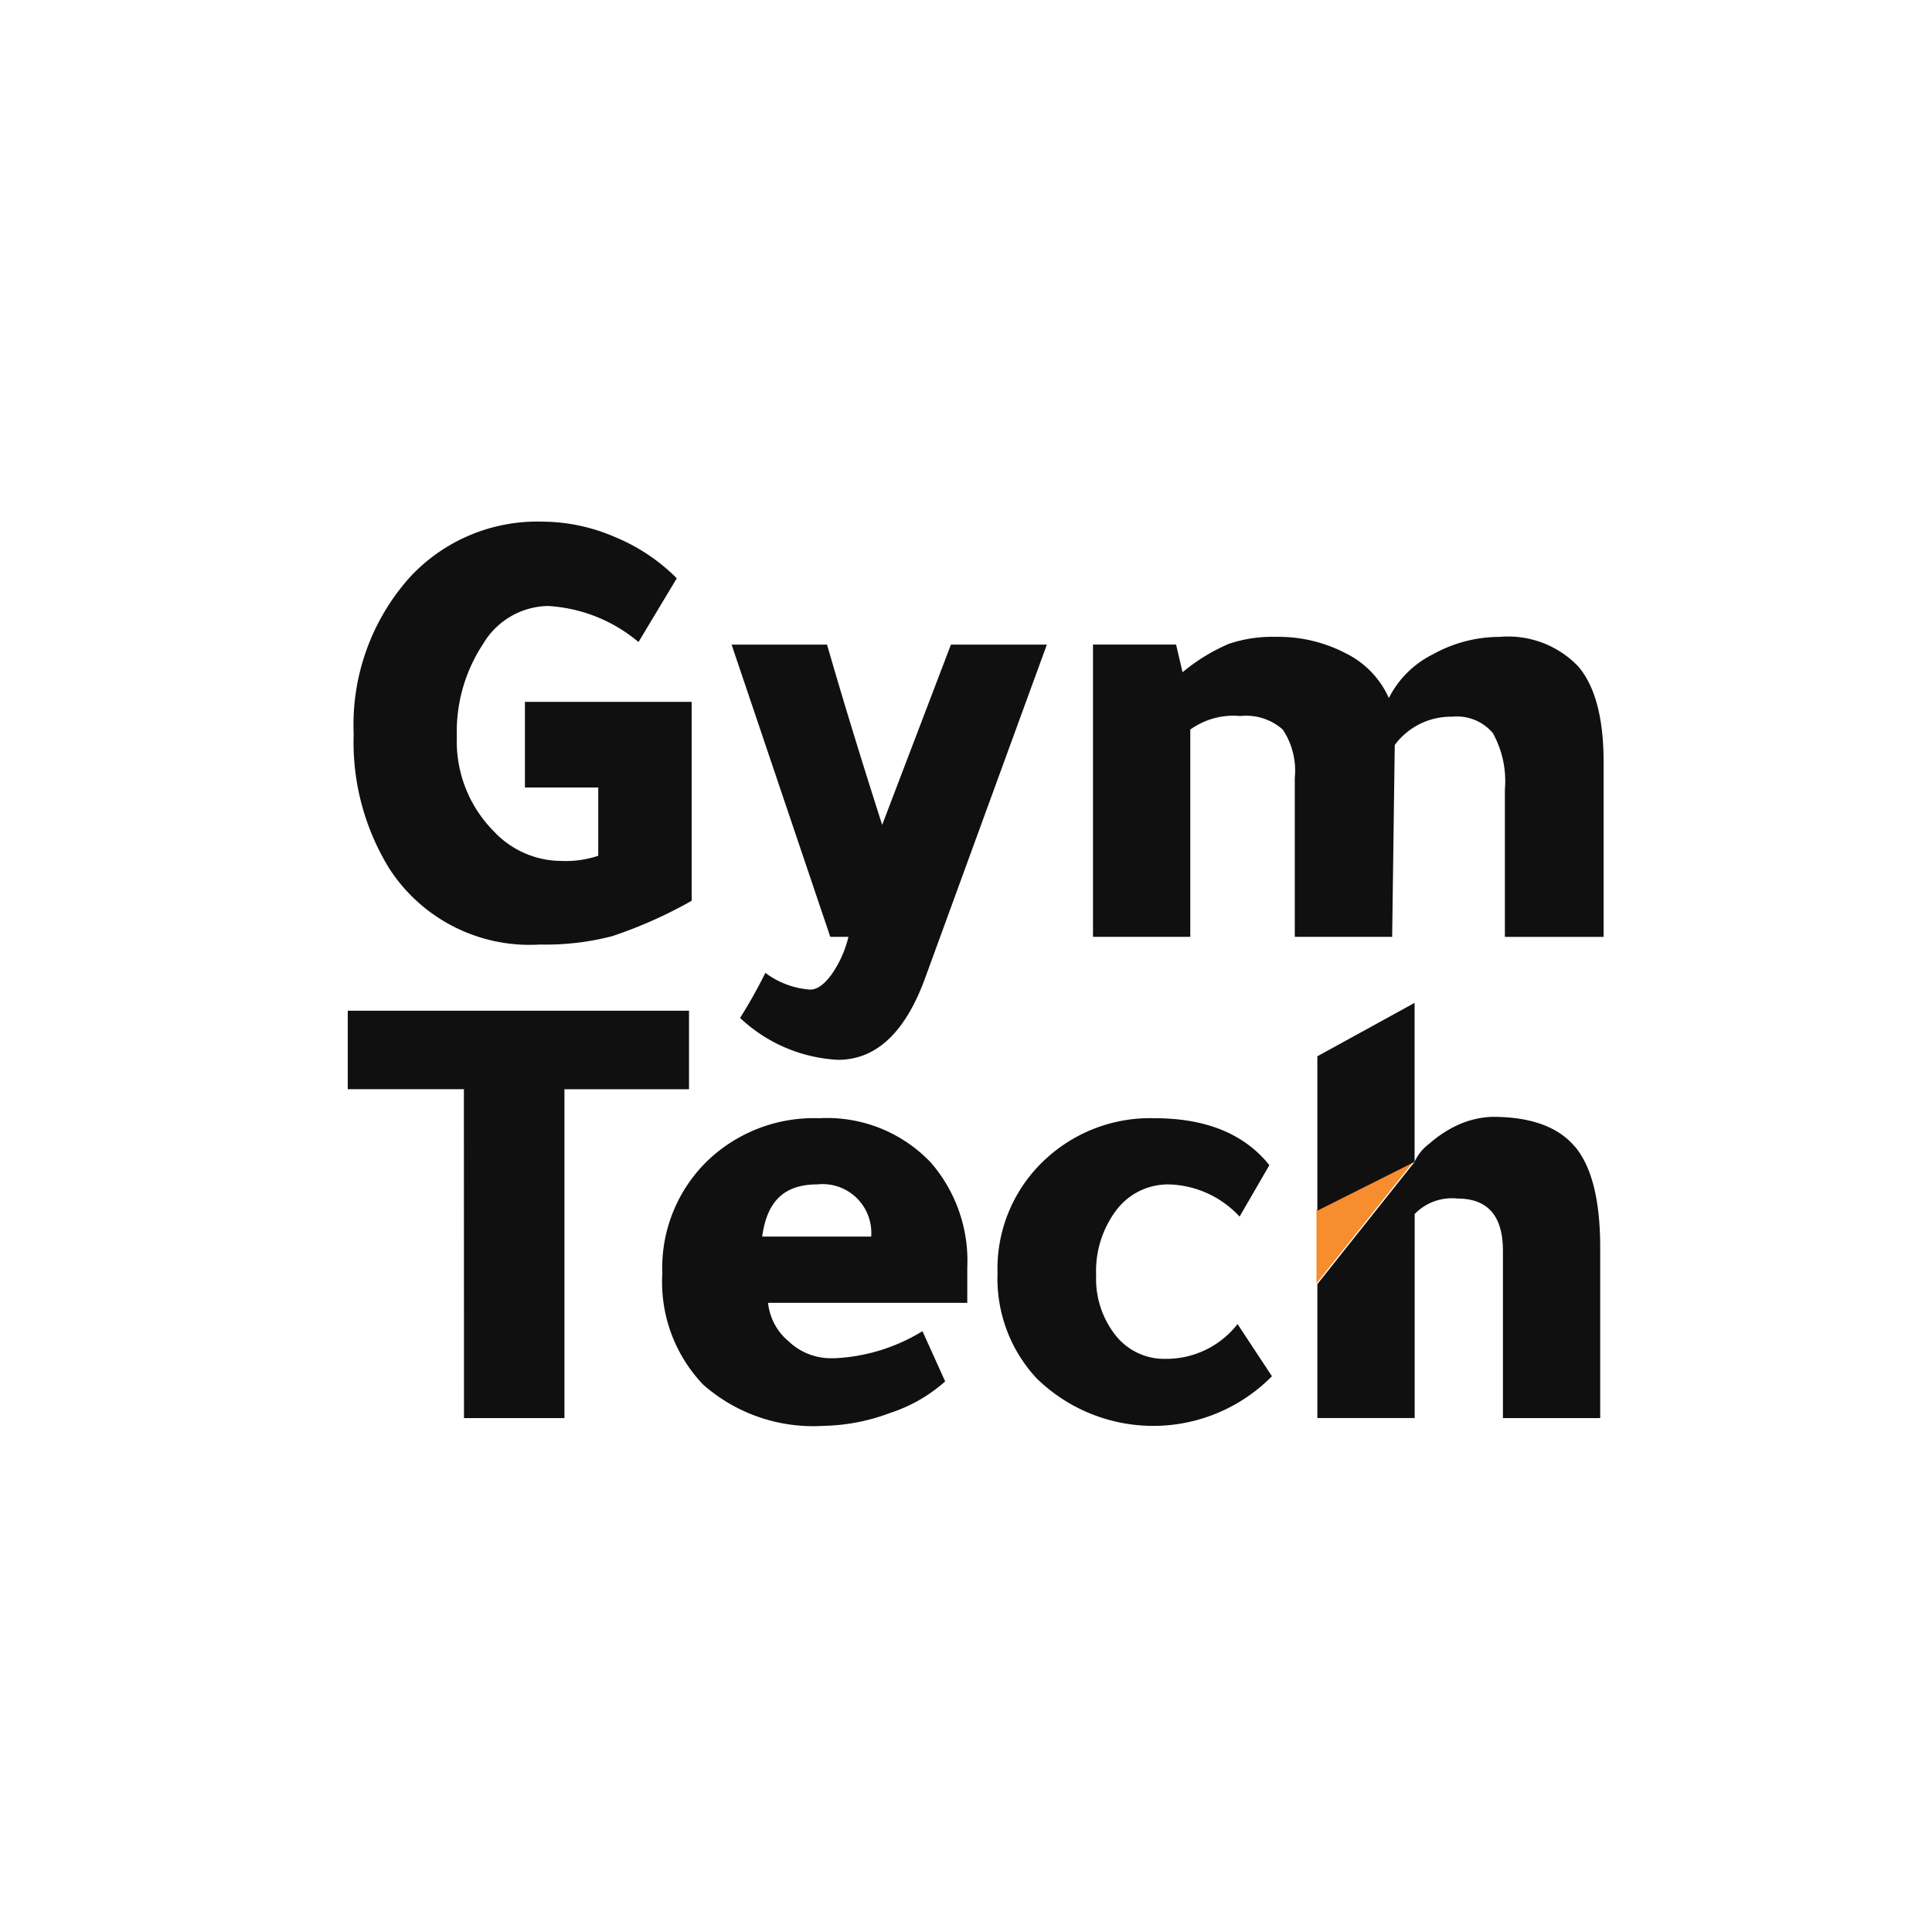
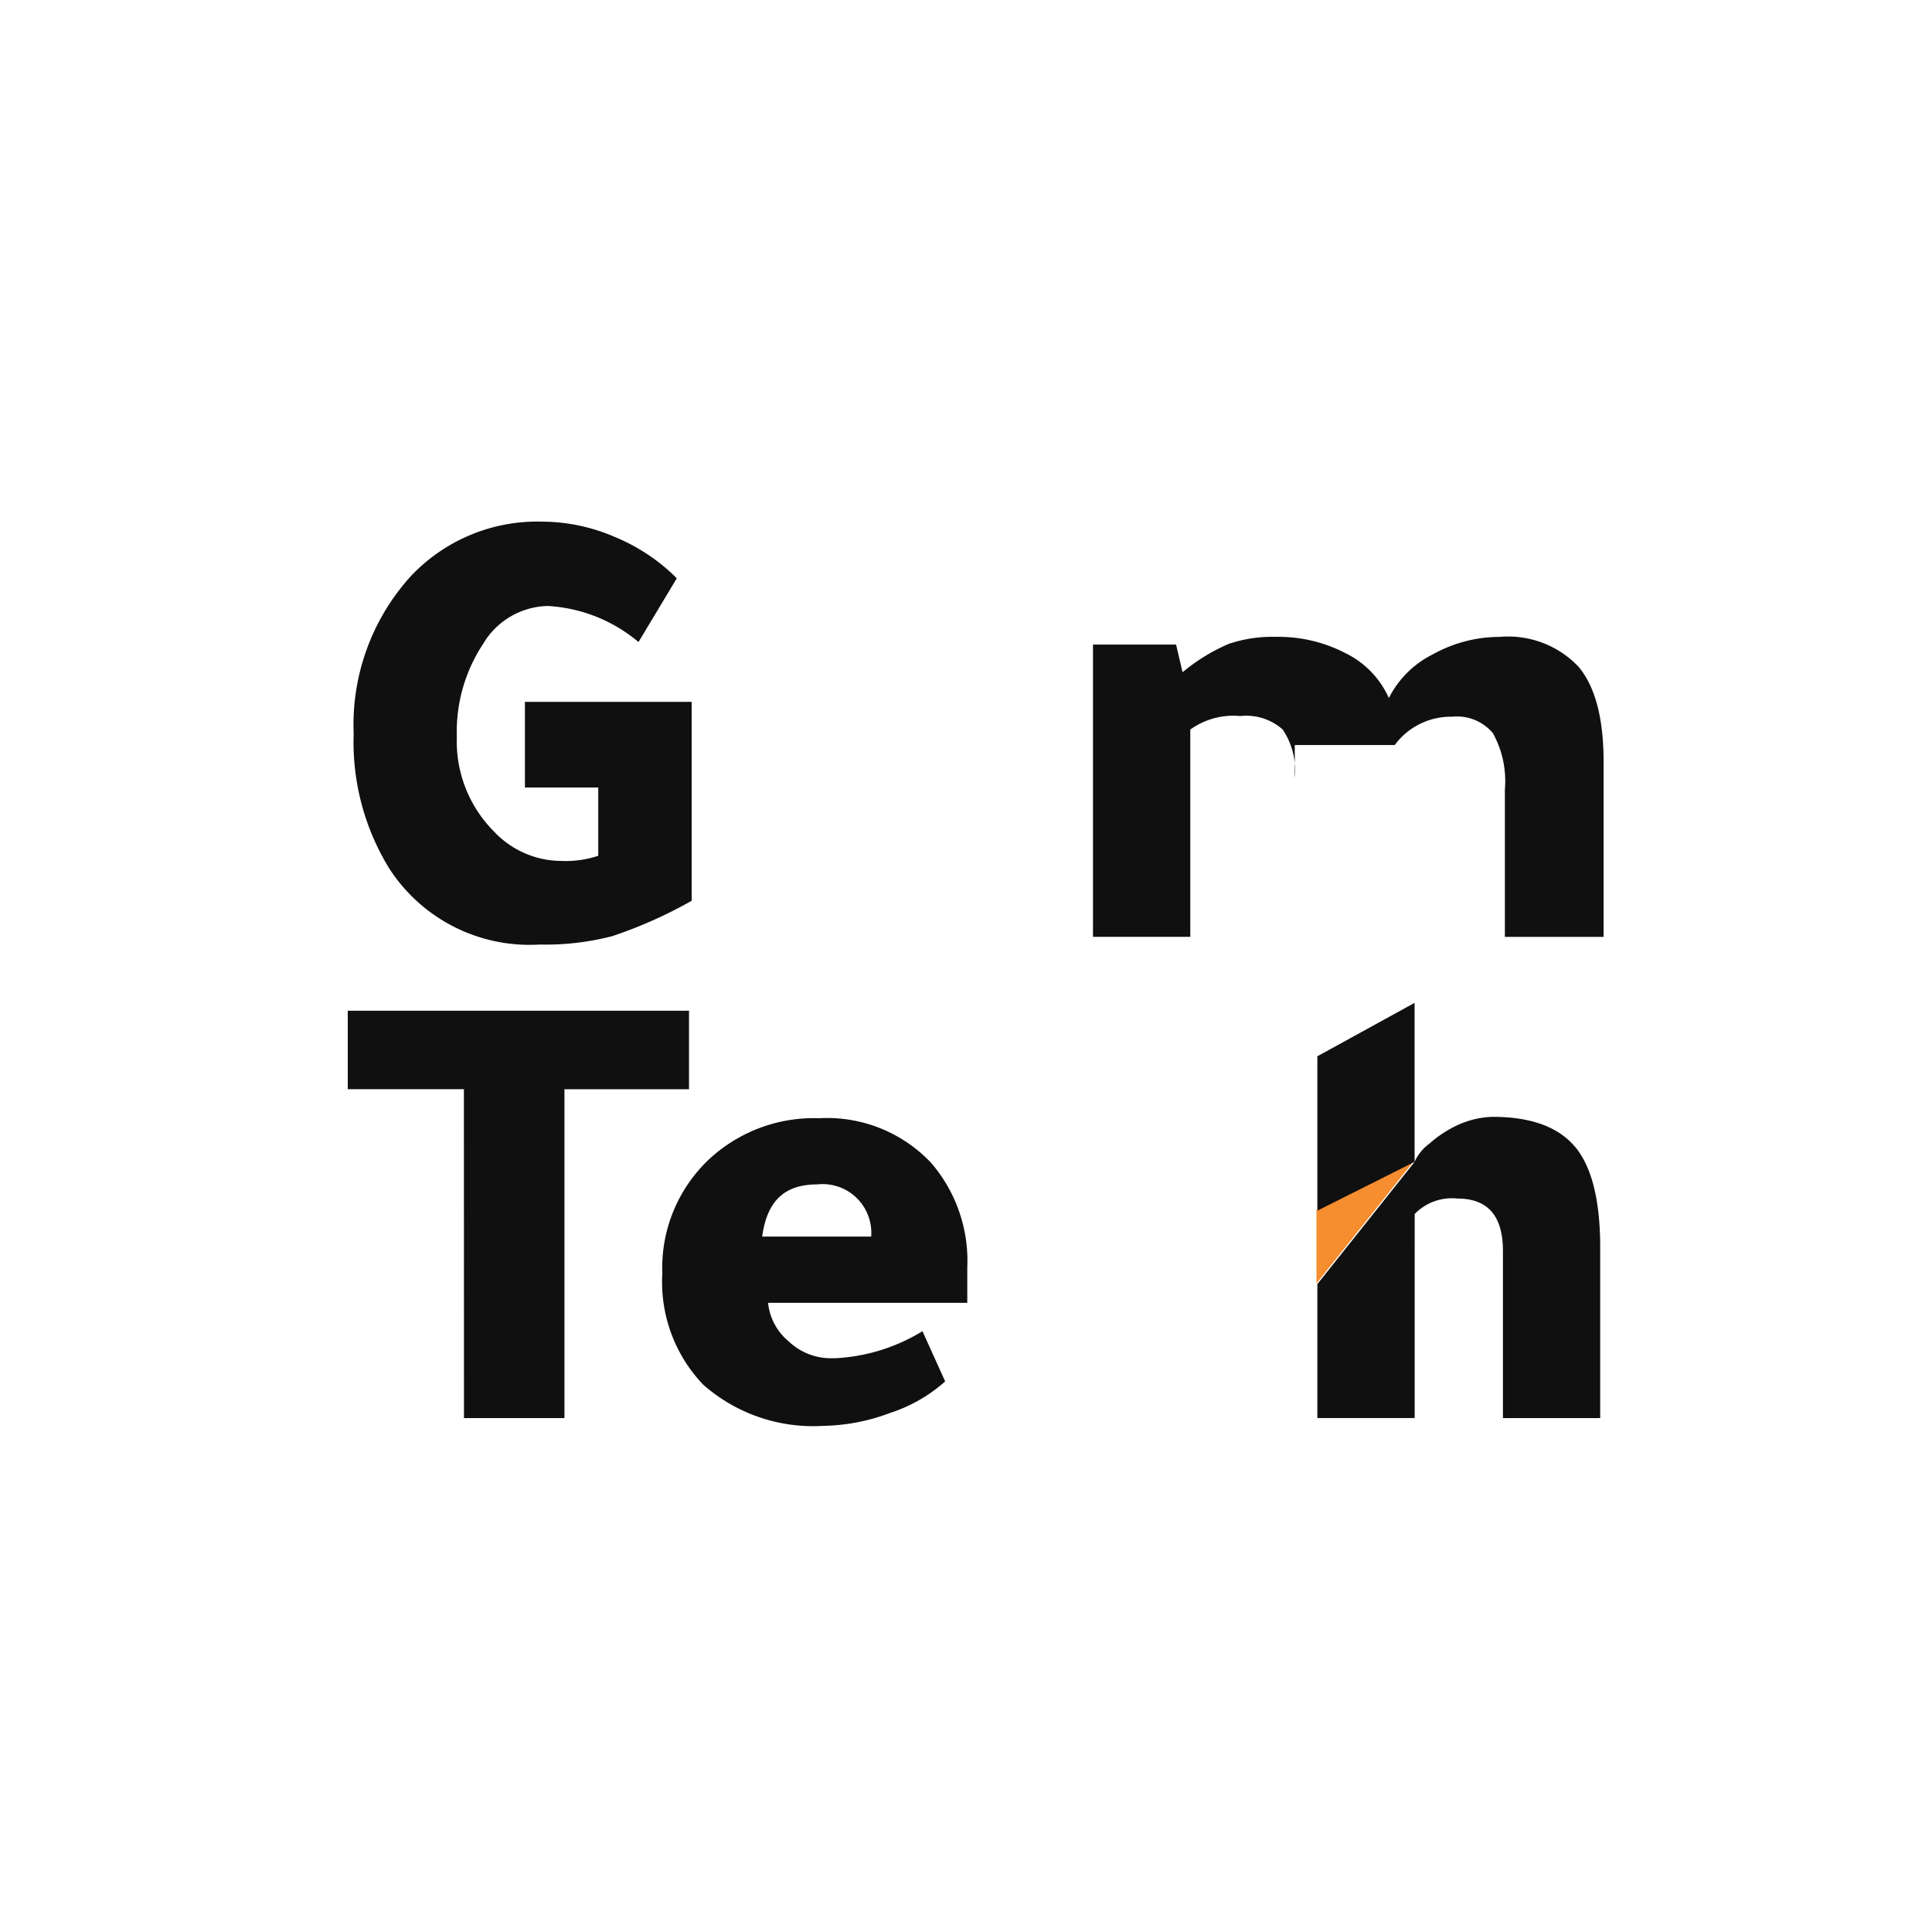
<svg xmlns="http://www.w3.org/2000/svg" width="100" height="100" viewBox="0 0 100 100">
  <defs>
    <clipPath id="clip-path">
      <rect id="Rectangle_441" data-name="Rectangle 441" width="100" height="100" transform="translate(4008 2788)" fill="#fff" />
    </clipPath>
  </defs>
  <g id="Mask_Group_10" data-name="Mask Group 10" transform="translate(-4008 -2788)" clip-path="url(#clip-path)">
    <g id="GymTech_Logo_-_Main" data-name="GymTech Logo - Main" transform="translate(4026 2815)">
      <g id="Clip_path_group" data-name="Clip path group">
        <g id="Group_1269" data-name="Group 1269">
          <g id="Group">
            <g id="Clip_path_group_2" data-name="Clip path group_2">
              <g id="Group_1268" data-name="Group 1268">
                <g id="Group_2">
                  <path id="Vector_3" d="M16.961,2.932l-1.982,3.3a7.962,7.962,0,0,0-4.7-1.866A3.983,3.983,0,0,0,6.936,6.329a8.231,8.231,0,0,0-1.36,4.8,6.606,6.606,0,0,0,1.914,4.9,4.8,4.8,0,0,0,3.458,1.532,5.372,5.372,0,0,0,1.948-.266V13.761H9.1V9.329h8.63V19.624a23.279,23.279,0,0,1-4.114,1.832,13.7,13.7,0,0,1-3.744.433,8.648,8.648,0,0,1-7.791-3.931A12.48,12.48,0,0,1,.236,10.993a11.446,11.446,0,0,1,2.921-8.13A8.992,8.992,0,0,1,10.009,0,9.55,9.55,0,0,1,13.77.8,9.78,9.78,0,0,1,16.961,2.932Z" transform="translate(0.07)" fill="#101010" />
-                   <path id="Vector_4" d="M31.579,4.916,25.266,22.209q-1.545,4.2-4.5,4.2A7.979,7.979,0,0,1,15.7,24.241a26.629,26.629,0,0,0,1.309-2.333,4.374,4.374,0,0,0,2.317.867q.537,0,1.109-.783a5.722,5.722,0,0,0,.873-1.949h-.94L15.26,4.918H20.2q1.21,4.2,2.854,9.329l3.559-9.329h4.971Z" transform="translate(4.607 1.447)" fill="#101010" />
-                   <path id="Vector_5" d="M34.216,6.44A9.75,9.75,0,0,1,36.6,4.974a7.025,7.025,0,0,1,2.451-.366,7.51,7.51,0,0,1,3.644.867,4.708,4.708,0,0,1,2.2,2.3,5.088,5.088,0,0,1,2.284-2.266,7.111,7.111,0,0,1,3.458-.9,5.018,5.018,0,0,1,4.08,1.55q1.293,1.55,1.293,4.915v9.062H50.9v-7.63a5.11,5.11,0,0,0-.622-2.916,2.426,2.426,0,0,0-2.1-.849A3.611,3.611,0,0,0,45.2,10.206l-.134,9.928H40.025V11.906a3.813,3.813,0,0,0-.622-2.5,2.845,2.845,0,0,0-2.2-.7,3.82,3.82,0,0,0-2.586.7V20.135H29.581V5.007h4.3l.336,1.432Z" transform="translate(8.992 1.356)" fill="#101010" />
+                   <path id="Vector_5" d="M34.216,6.44A9.75,9.75,0,0,1,36.6,4.974a7.025,7.025,0,0,1,2.451-.366,7.51,7.51,0,0,1,3.644.867,4.708,4.708,0,0,1,2.2,2.3,5.088,5.088,0,0,1,2.284-2.266,7.111,7.111,0,0,1,3.458-.9,5.018,5.018,0,0,1,4.08,1.55q1.293,1.55,1.293,4.915v9.062H50.9v-7.63a5.11,5.11,0,0,0-.622-2.916,2.426,2.426,0,0,0-2.1-.849A3.611,3.611,0,0,0,45.2,10.206H40.025V11.906a3.813,3.813,0,0,0-.622-2.5,2.845,2.845,0,0,0-2.2-.7,3.82,3.82,0,0,0-2.586.7V20.135H29.581V5.007h4.3l.336,1.432Z" transform="translate(8.992 1.356)" fill="#101010" />
                  <path id="Vector_6" d="M6.011,23.461H0V19.4H17.663v4.064H11.216V40.486h-5.2Z" transform="translate(0 5.914)" fill="#101010" />
                  <path id="Vector_7" d="M28.288,33.256H17.98a2.981,2.981,0,0,0,1.074,2,3.157,3.157,0,0,0,2.149.867h.235a9.539,9.539,0,0,0,4.534-1.4l1.175,2.6a7.994,7.994,0,0,1-2.854,1.633,10.229,10.229,0,0,1-3.458.667,8.6,8.6,0,0,1-6.212-2.132,7.684,7.684,0,0,1-2.116-5.764,7.715,7.715,0,0,1,2.418-5.9A7.967,7.967,0,0,1,20.634,23.7a7.4,7.4,0,0,1,5.776,2.3,7.757,7.757,0,0,1,1.881,5.431v1.832ZM17.676,29.825h5.641a2.521,2.521,0,0,0-2.787-2.7C18.785,27.127,17.921,28.026,17.676,29.825Z" transform="translate(3.775 7.179)" fill="#101010" />
-                   <path id="Vector_8" d="M39.91,26.127l-1.544,2.665a5.167,5.167,0,0,0-3.626-1.665A3.351,3.351,0,0,0,32,28.442a5.231,5.231,0,0,0-1.058,3.382,4.721,4.721,0,0,0,1.007,3.115,3.206,3.206,0,0,0,2.586,1.216,4.683,4.683,0,0,0,3.727-1.8l1.78,2.7a8.632,8.632,0,0,1-12.189.1,7.587,7.587,0,0,1-2.015-5.43,7.71,7.71,0,0,1,2.586-6A7.964,7.964,0,0,1,33.969,23.7q3.995,0,5.943,2.433" transform="translate(7.794 7.179)" fill="#101010" />
                  <path id="Vector_9" d="M38.555,27.974l5.038-2.531-5.038,6.33Z" transform="translate(11.585 7.656)" fill="#f68d2e" />
                  <path id="Vector_10" d="M51.9,26.548q-1.293-1.563-4.282-1.564a4.662,4.662,0,0,0-1.881.464,6.036,6.036,0,0,0-1.378.918,2.387,2.387,0,0,0-.772.947V19.085L38.554,21.85v7.992l5.038-2.529-5.038,6.33v6.931h5.038V30.014a2.682,2.682,0,0,1,2.217-.8q2.349,0,2.351,2.7v8.663h5.034V31.745q0-3.633-1.29-5.2" transform="translate(11.632 5.823)" fill="#101010" />
                </g>
              </g>
            </g>
          </g>
        </g>
      </g>
    </g>
  </g>
</svg>